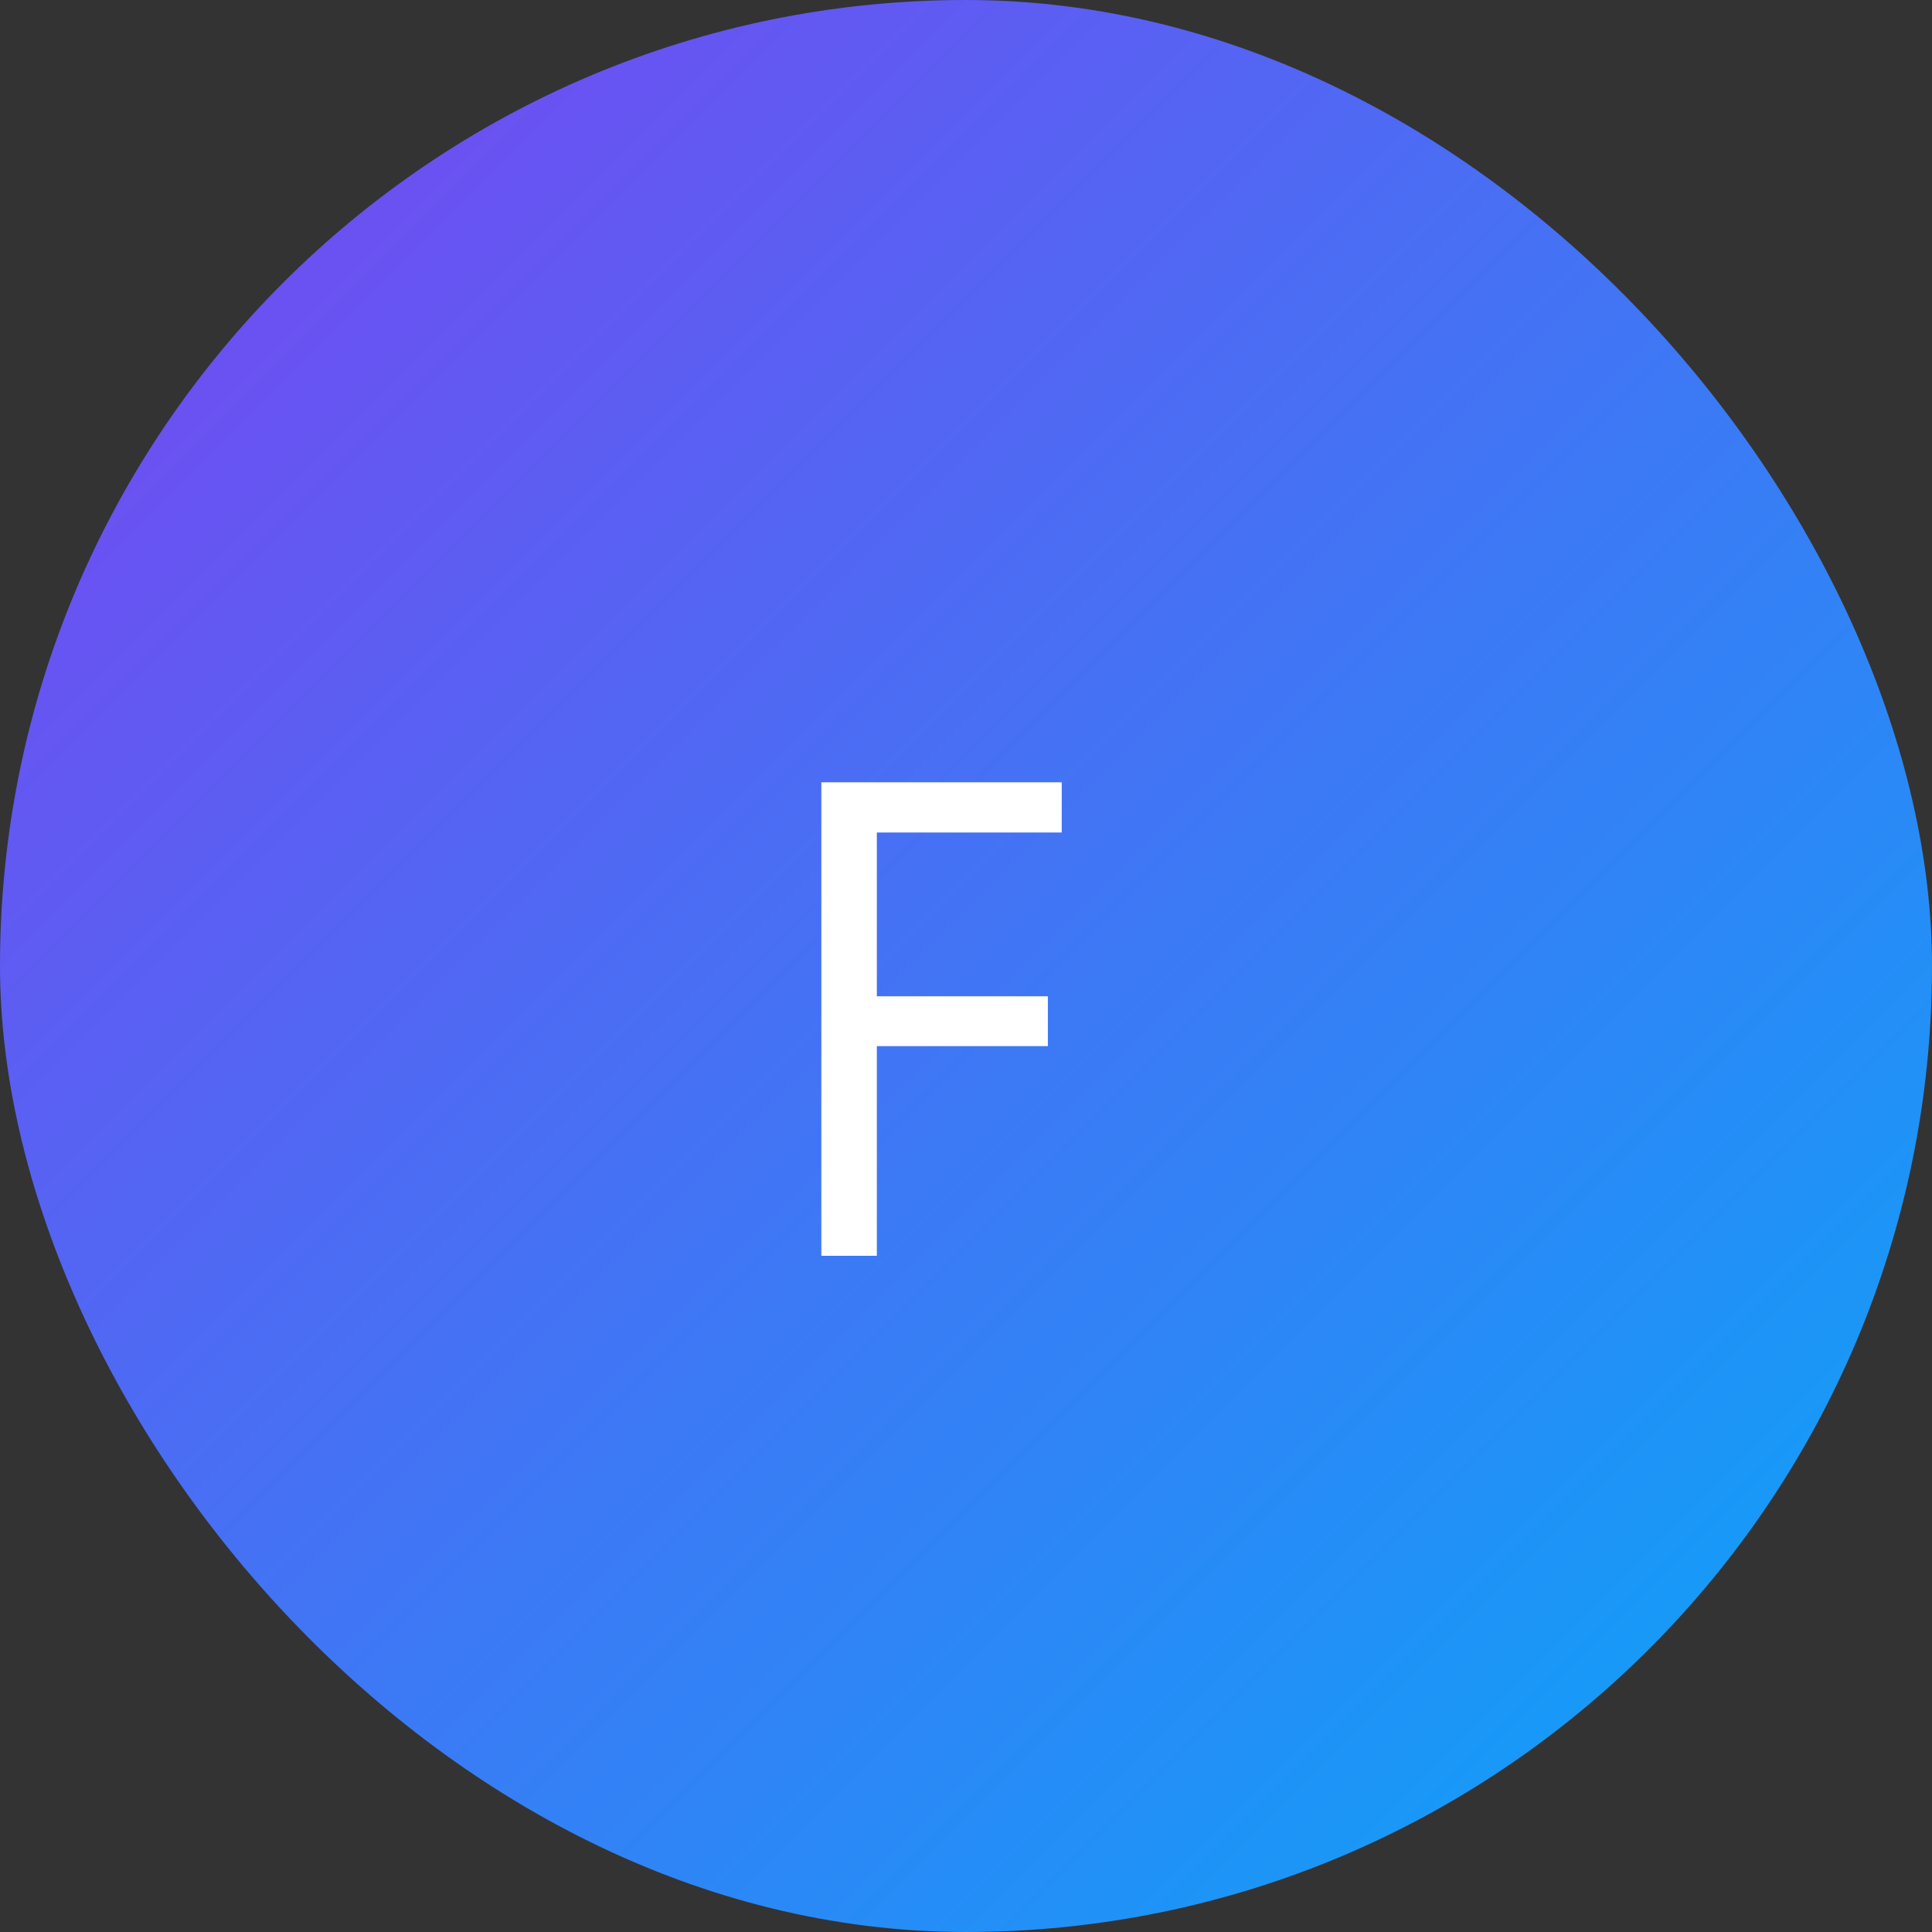
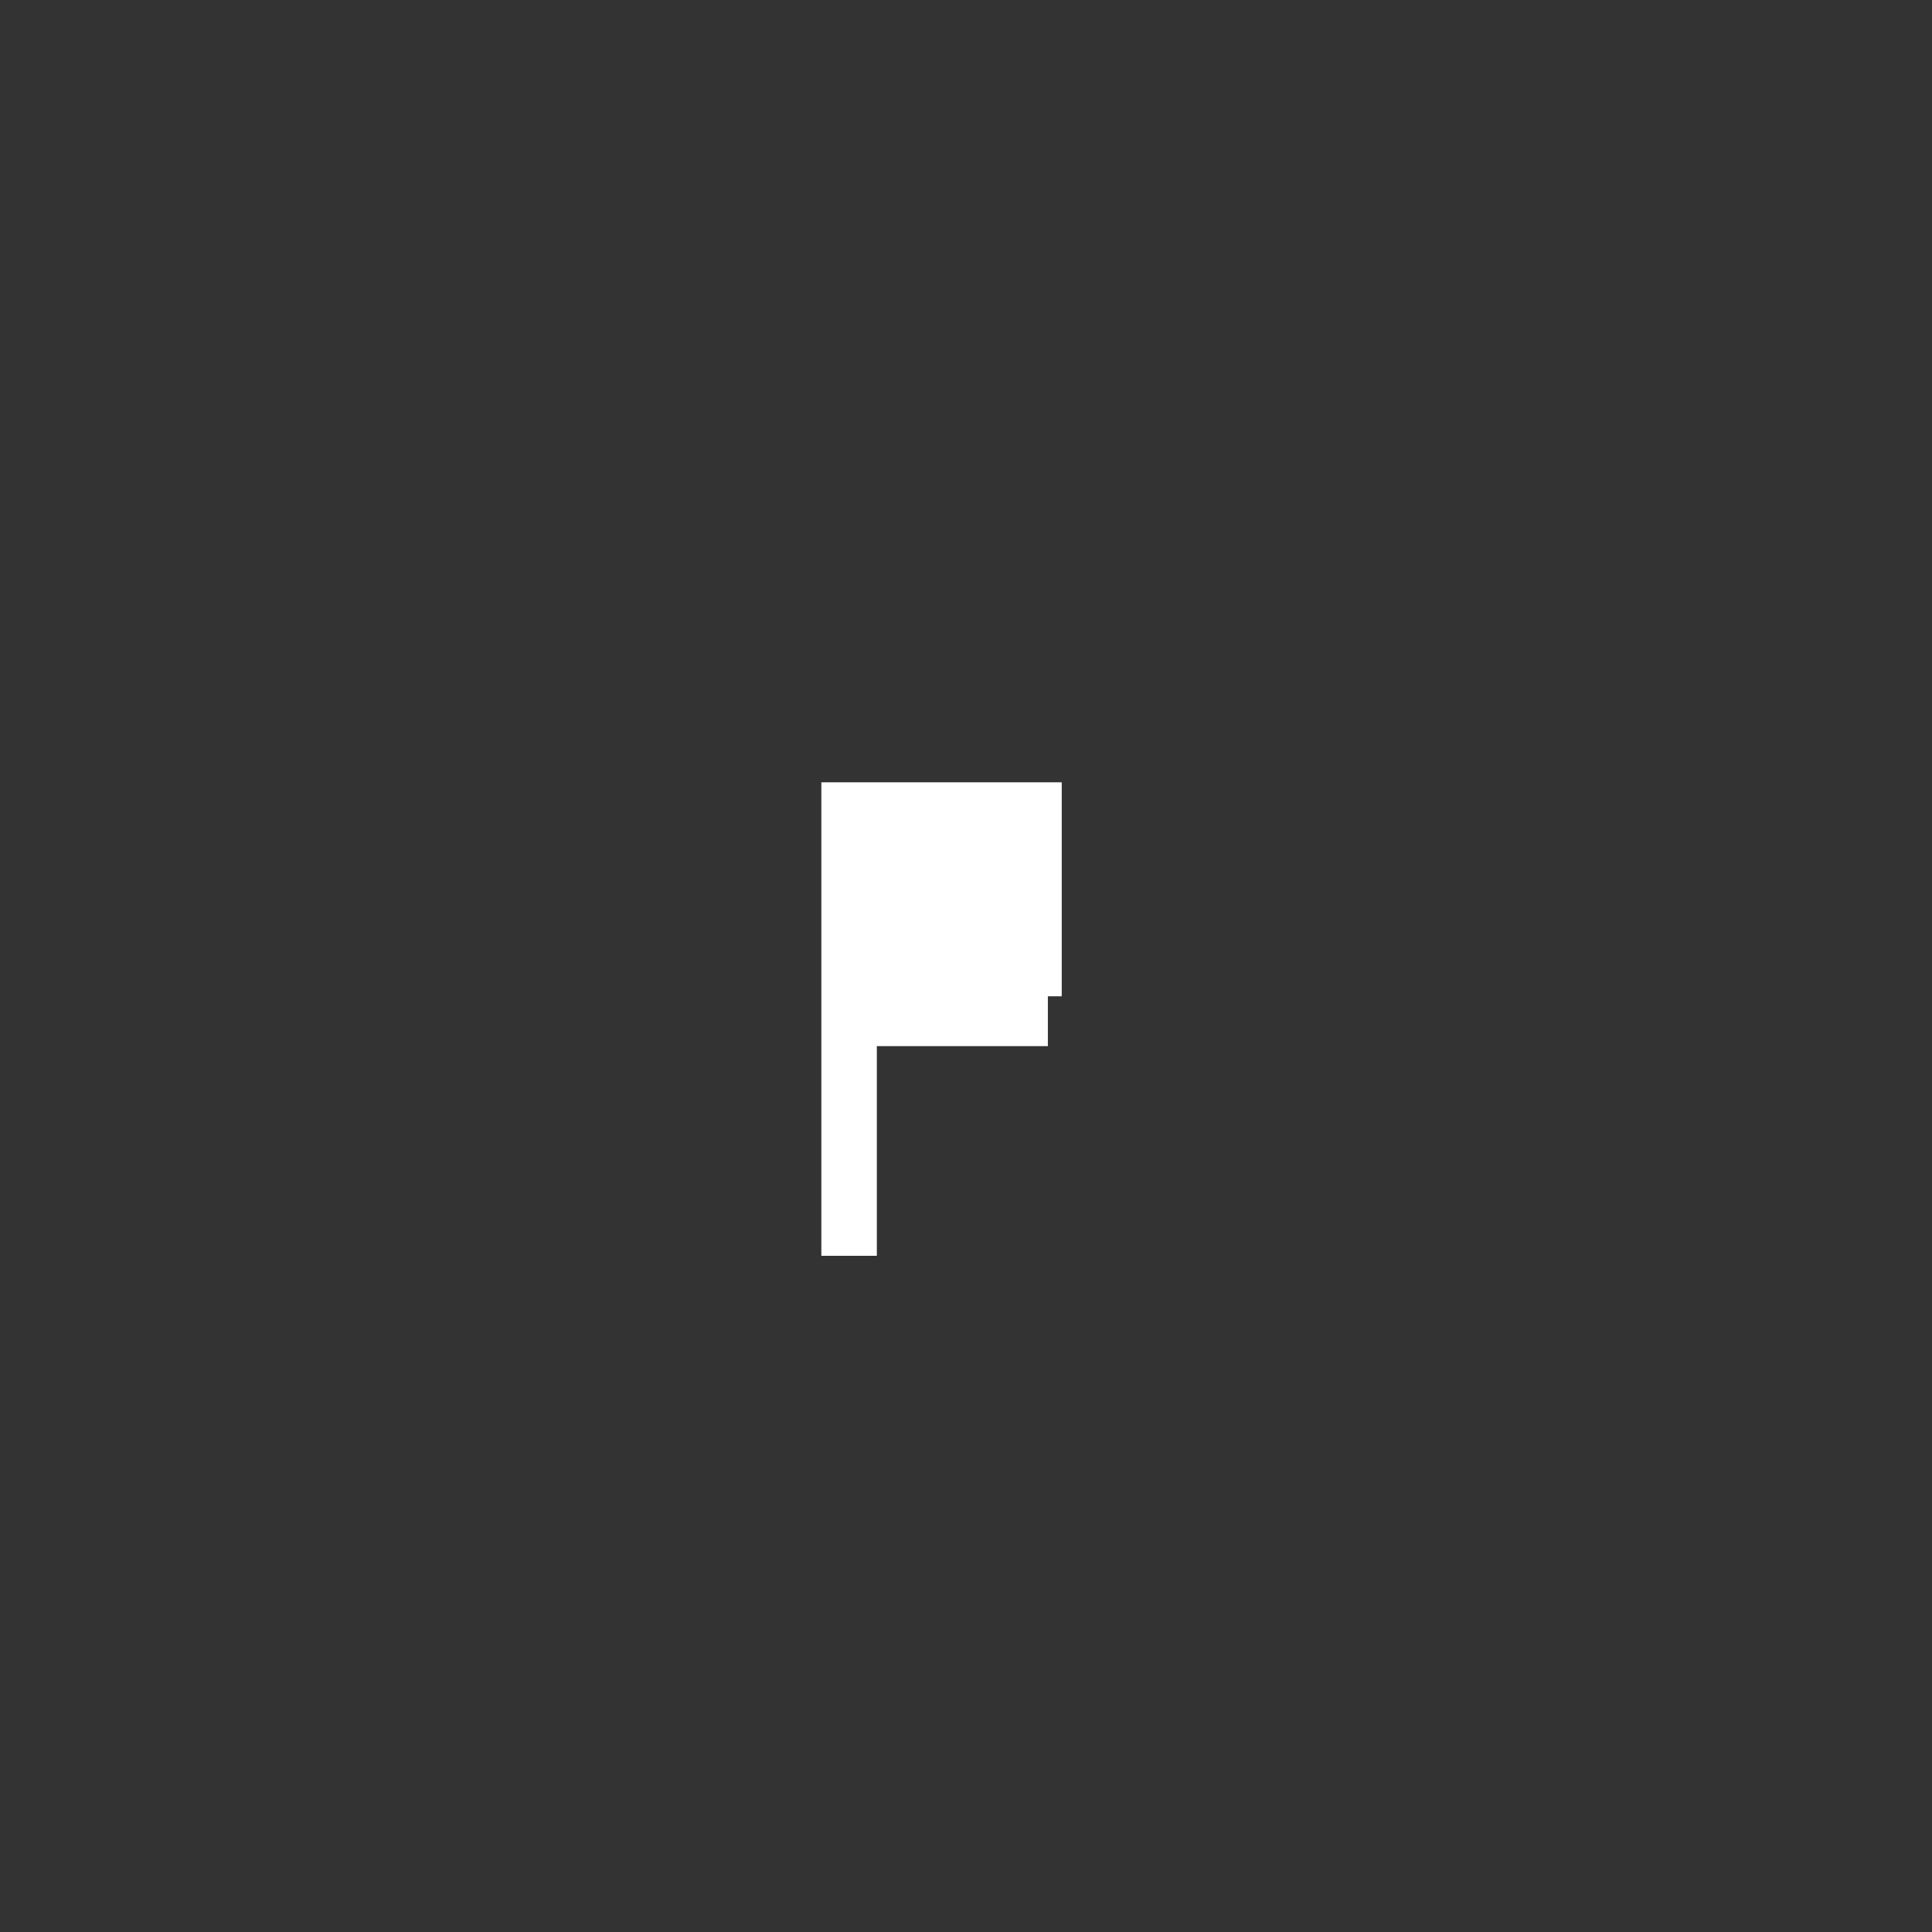
<svg xmlns="http://www.w3.org/2000/svg" width="40" height="40" viewBox="0 0 40 40" fill="none">
  <rect x="0" y="0" width="40" height="40" fill="#333333" stroke="none" />
-   <rect width="40" height="40" rx="20" fill="url(#paint0_linear_239_1156)" />
-   <path d="M21.982 17.236H18.154V20.627H21.695V21.659H18.154V26H17.005V16.197H21.982V17.236Z" fill="white" />
+   <path d="M21.982 17.236V20.627H21.695V21.659H18.154V26H17.005V16.197H21.982V17.236Z" fill="white" />
  <defs>
    <linearGradient id="paint0_linear_239_1156" x1="0" y1="0" x2="40" y2="40" gradientUnits="userSpaceOnUse">
      <stop stop-color="#7C42F0" />
      <stop offset="1" stop-color="#06A8F9" />
    </linearGradient>
  </defs>
</svg>